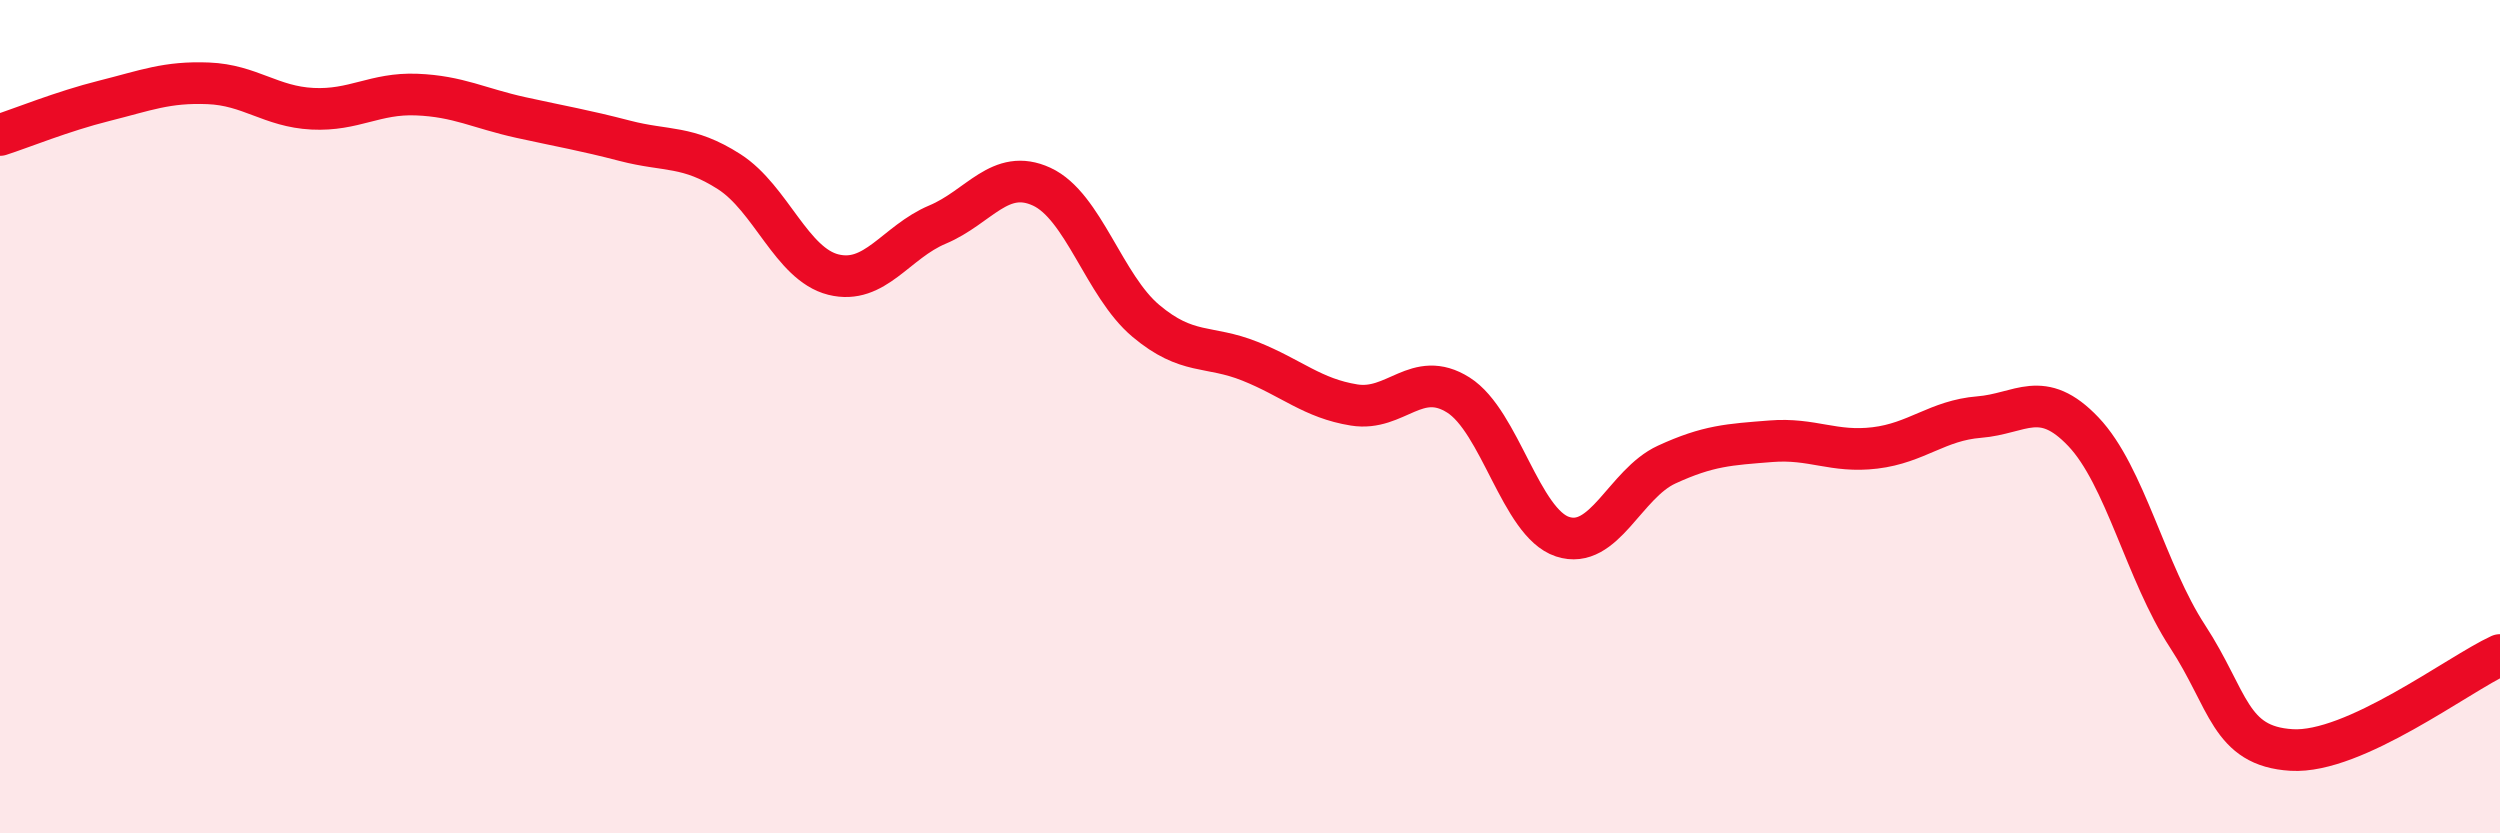
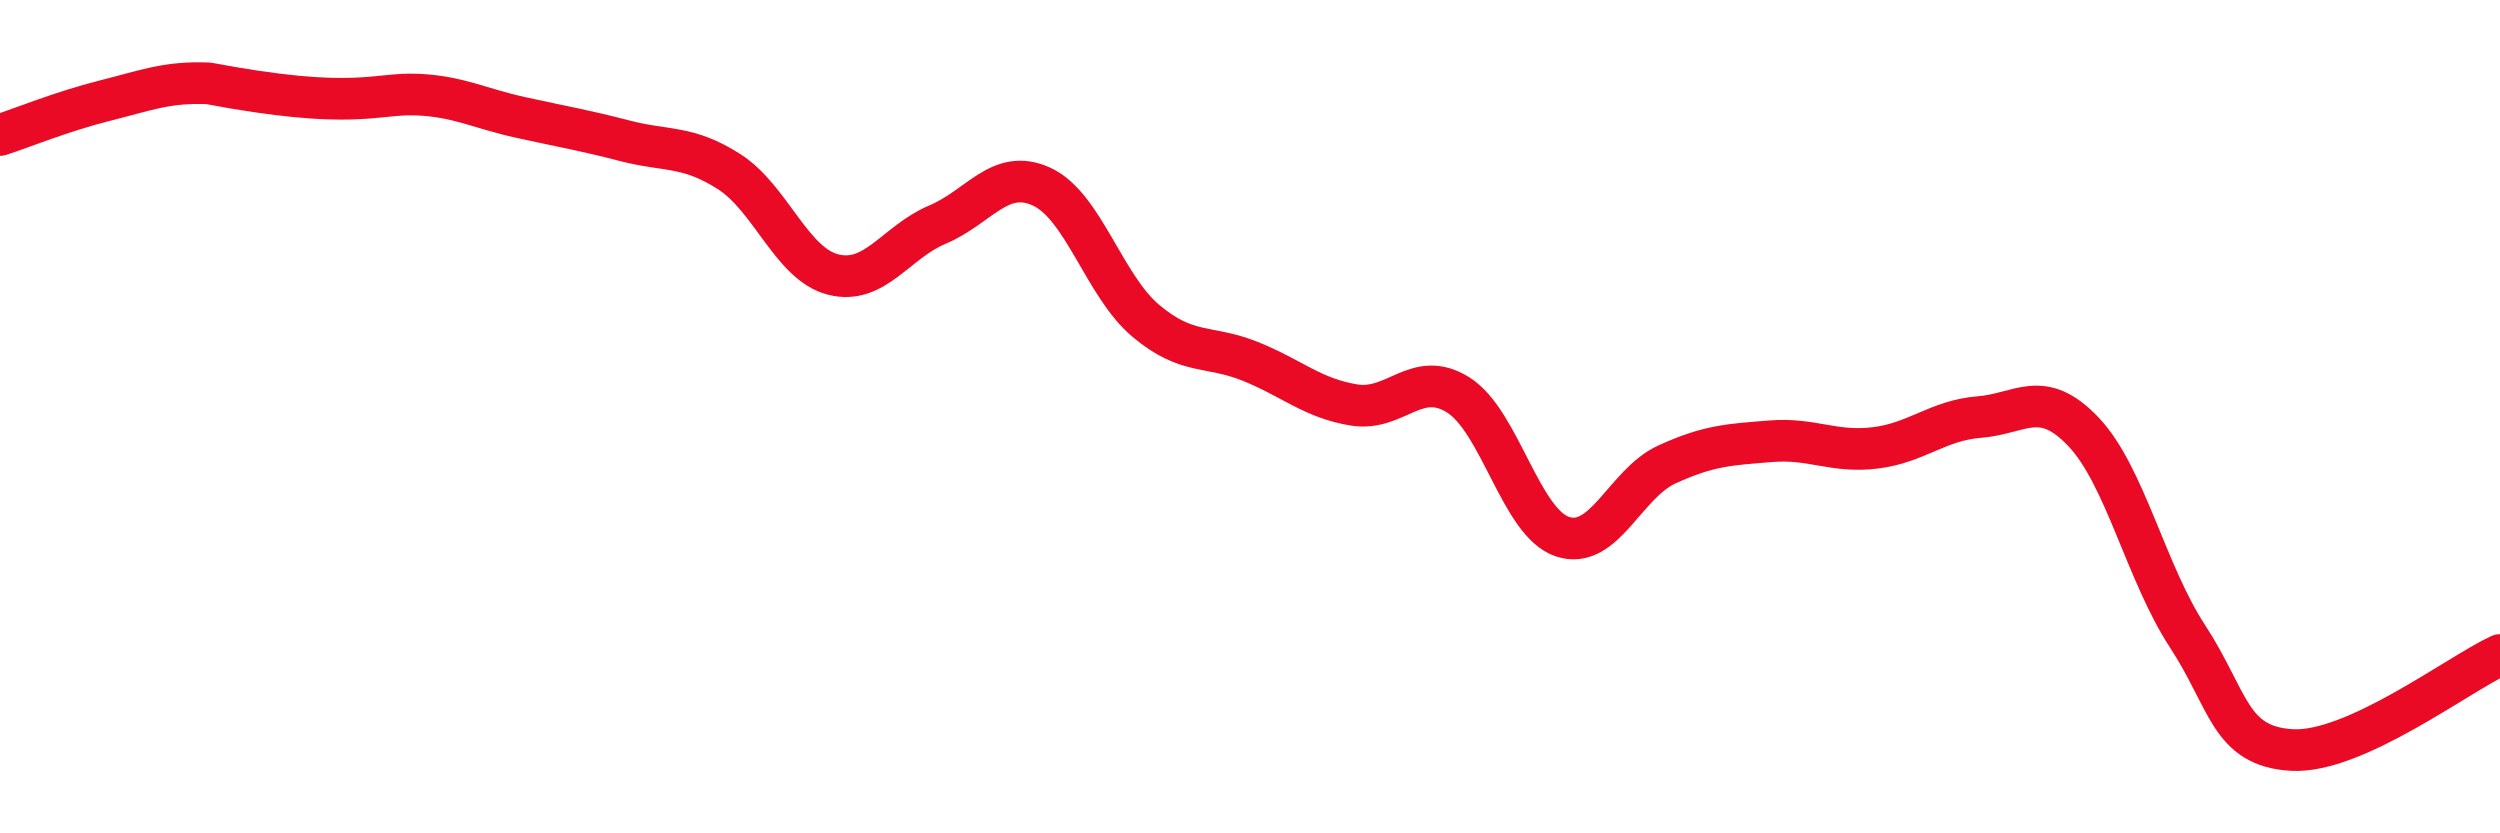
<svg xmlns="http://www.w3.org/2000/svg" width="60" height="20" viewBox="0 0 60 20">
-   <path d="M 0,3.24 C 0.5,3.08 1.5,2.67 2.5,2.42 C 3.5,2.17 4,1.96 5,2 C 6,2.04 6.5,2.56 7.5,2.61 C 8.5,2.66 9,2.23 10,2.27 C 11,2.31 11.5,2.6 12.5,2.82 C 13.5,3.04 14,3.12 15,3.38 C 16,3.64 16.5,3.48 17.5,4.12 C 18.5,4.76 19,6.34 20,6.59 C 21,6.84 21.5,5.81 22.5,5.39 C 23.5,4.97 24,4.02 25,4.48 C 26,4.94 26.5,6.86 27.5,7.7 C 28.5,8.54 29,8.27 30,8.67 C 31,9.07 31.5,9.56 32.5,9.72 C 33.5,9.88 34,8.85 35,9.48 C 36,10.11 36.5,12.55 37.5,12.88 C 38.5,13.21 39,11.61 40,11.15 C 41,10.69 41.5,10.67 42.5,10.59 C 43.5,10.51 44,10.87 45,10.75 C 46,10.63 46.5,10.09 47.5,10.01 C 48.5,9.93 49,9.31 50,10.36 C 51,11.41 51.5,13.74 52.5,15.27 C 53.5,16.8 53.5,17.91 55,18 C 56.5,18.09 59,16.18 60,15.72L60 20L0 20Z" fill="#EB0A25" opacity="0.1" stroke-linecap="round" stroke-linejoin="round" />
-   <path d="M 0,3.24 C 0.5,3.08 1.5,2.67 2.5,2.42 C 3.5,2.17 4,1.96 5,2 C 6,2.04 6.5,2.56 7.5,2.61 C 8.5,2.66 9,2.23 10,2.27 C 11,2.31 11.5,2.6 12.5,2.82 C 13.5,3.04 14,3.12 15,3.38 C 16,3.64 16.5,3.48 17.5,4.12 C 18.5,4.76 19,6.34 20,6.59 C 21,6.84 21.5,5.81 22.5,5.39 C 23.5,4.97 24,4.02 25,4.48 C 26,4.94 26.5,6.86 27.5,7.7 C 28.5,8.54 29,8.27 30,8.67 C 31,9.07 31.5,9.56 32.5,9.72 C 33.5,9.88 34,8.85 35,9.48 C 36,10.11 36.5,12.55 37.5,12.88 C 38.5,13.21 39,11.61 40,11.15 C 41,10.69 41.5,10.67 42.5,10.59 C 43.5,10.51 44,10.87 45,10.75 C 46,10.63 46.5,10.09 47.5,10.01 C 48.5,9.93 49,9.31 50,10.36 C 51,11.41 51.5,13.74 52.5,15.27 C 53.5,16.8 53.5,17.91 55,18 C 56.5,18.09 59,16.18 60,15.72" stroke="#EB0A25" stroke-width="1" fill="none" stroke-linecap="round" stroke-linejoin="round" />
+   <path d="M 0,3.24 C 0.5,3.08 1.5,2.67 2.5,2.42 C 3.5,2.17 4,1.96 5,2 C 8.5,2.66 9,2.23 10,2.27 C 11,2.31 11.5,2.6 12.5,2.82 C 13.5,3.04 14,3.12 15,3.38 C 16,3.64 16.5,3.48 17.5,4.12 C 18.5,4.76 19,6.34 20,6.59 C 21,6.84 21.5,5.81 22.5,5.39 C 23.5,4.97 24,4.02 25,4.48 C 26,4.94 26.5,6.86 27.5,7.7 C 28.5,8.54 29,8.27 30,8.67 C 31,9.07 31.5,9.56 32.5,9.72 C 33.5,9.88 34,8.85 35,9.48 C 36,10.11 36.5,12.55 37.5,12.88 C 38.5,13.21 39,11.61 40,11.15 C 41,10.69 41.5,10.67 42.5,10.59 C 43.5,10.51 44,10.87 45,10.75 C 46,10.63 46.5,10.09 47.5,10.01 C 48.5,9.93 49,9.31 50,10.36 C 51,11.41 51.5,13.74 52.5,15.27 C 53.5,16.8 53.5,17.91 55,18 C 56.5,18.09 59,16.18 60,15.72" stroke="#EB0A25" stroke-width="1" fill="none" stroke-linecap="round" stroke-linejoin="round" />
</svg>